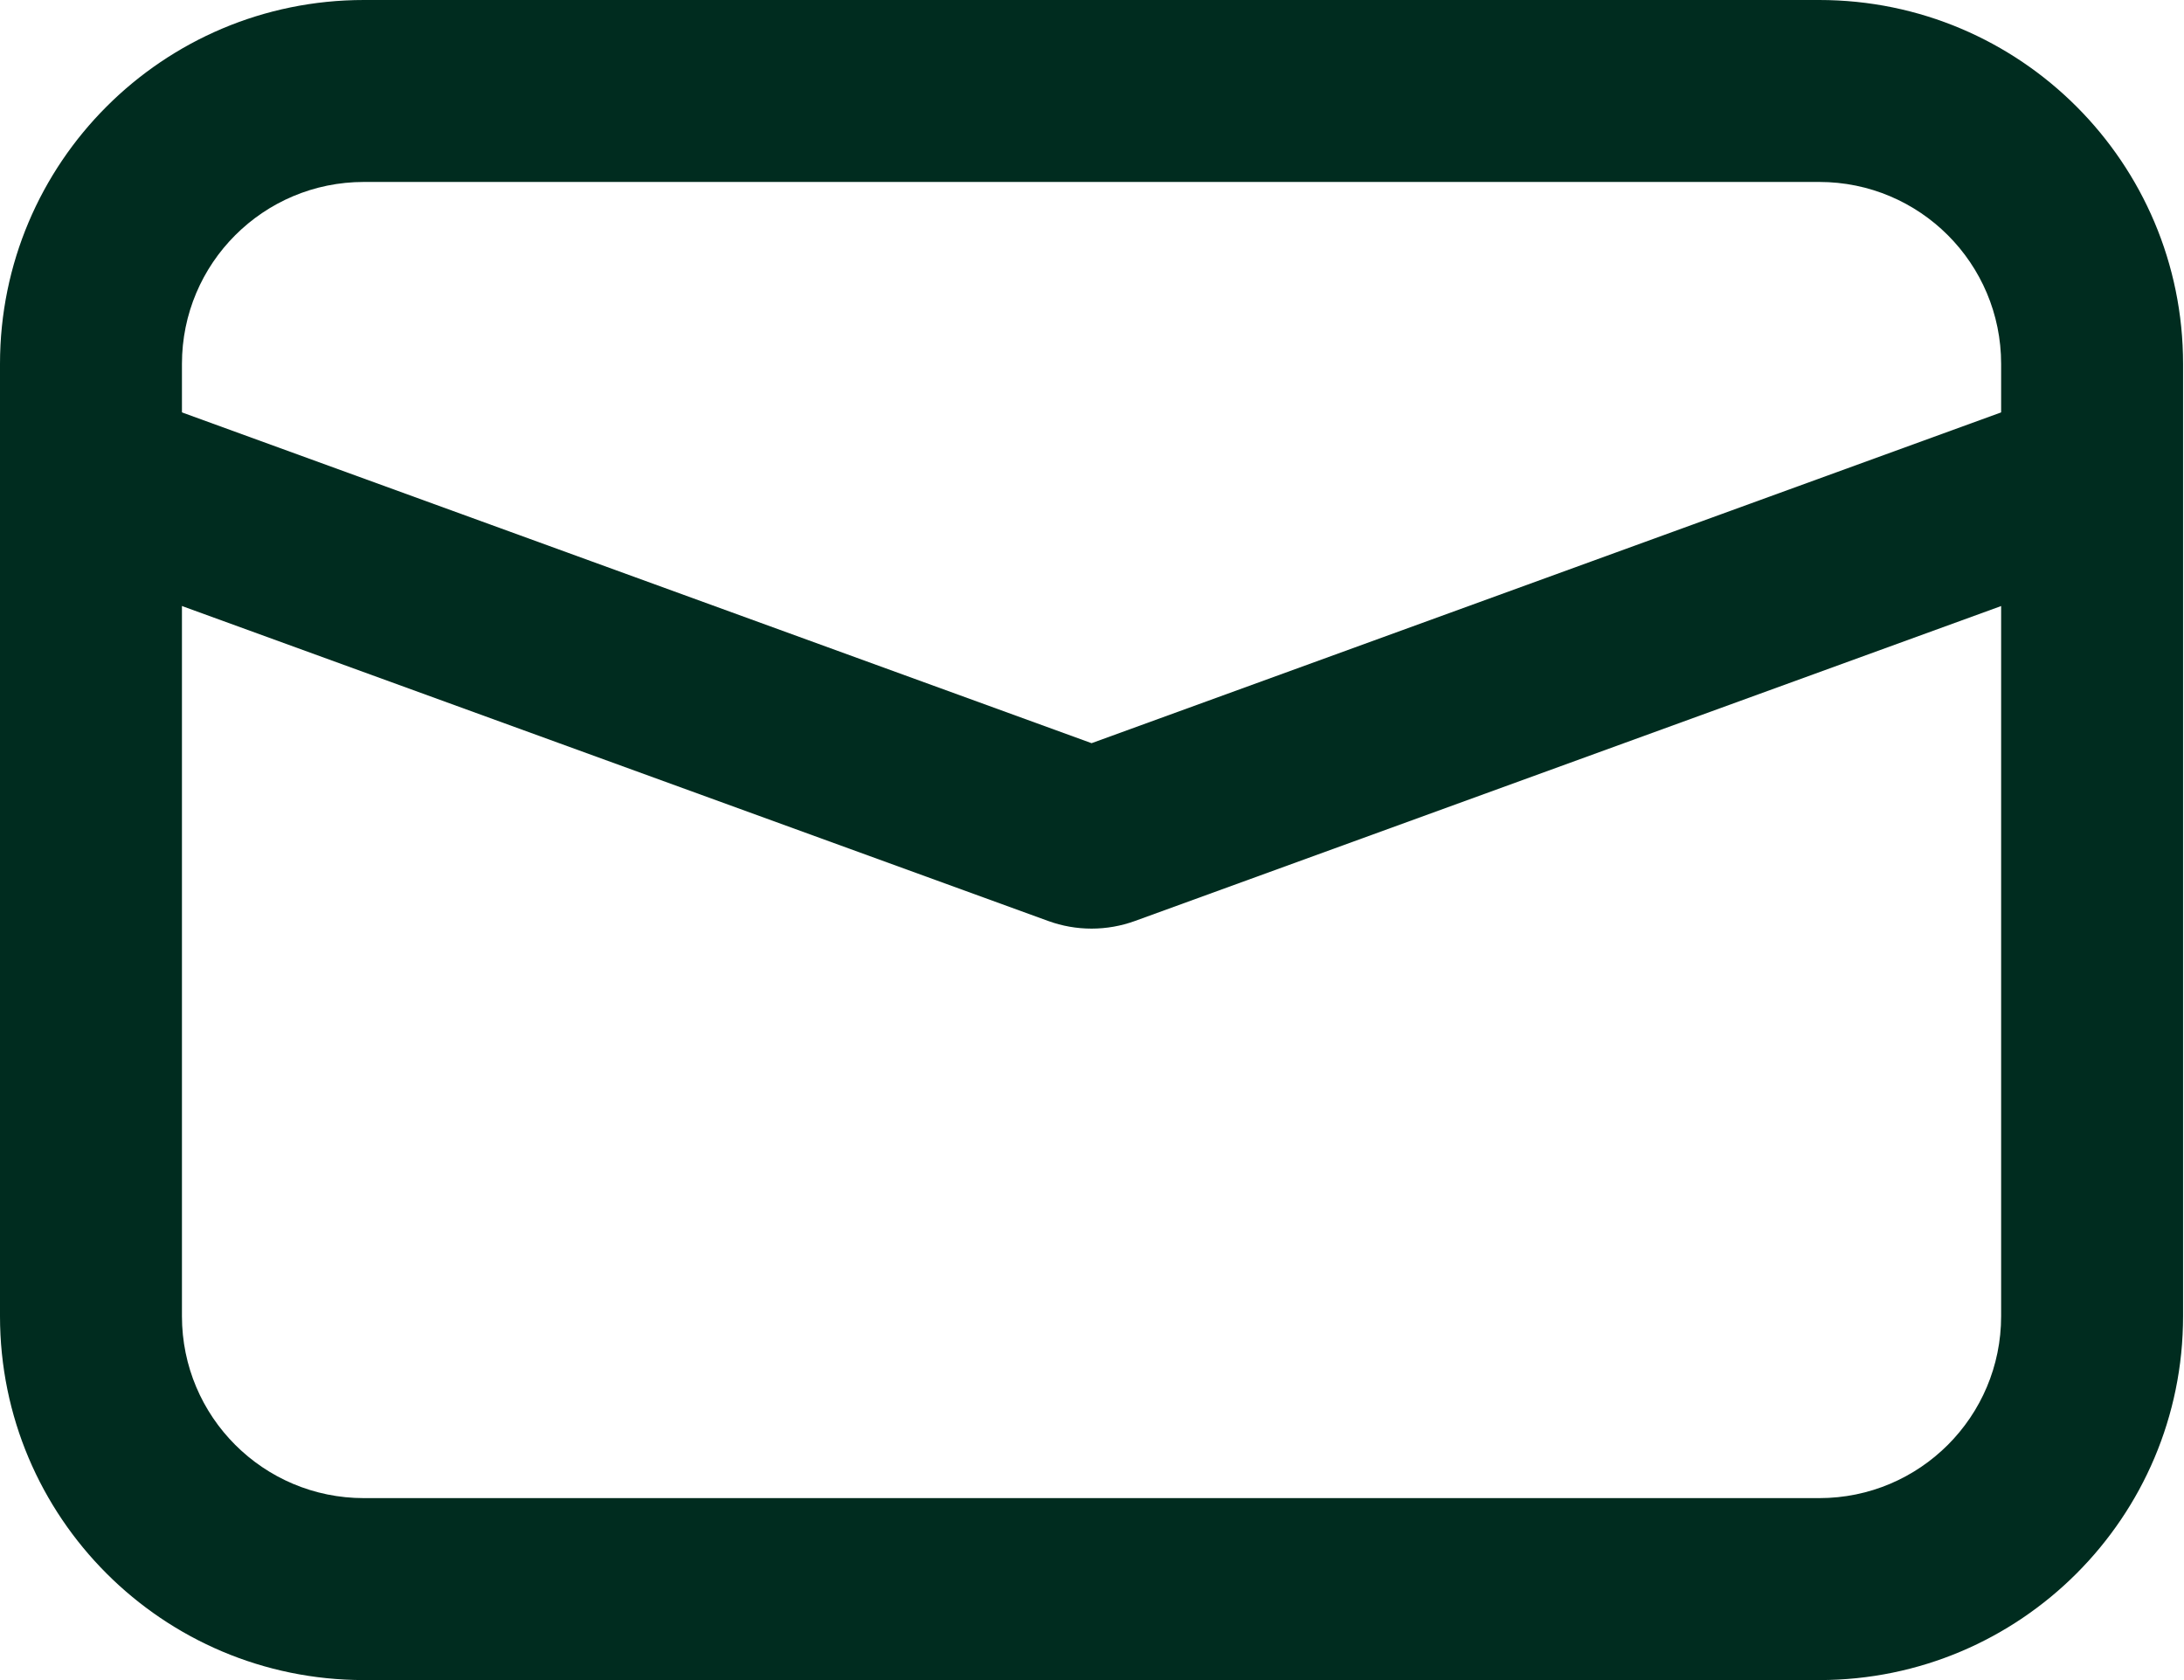
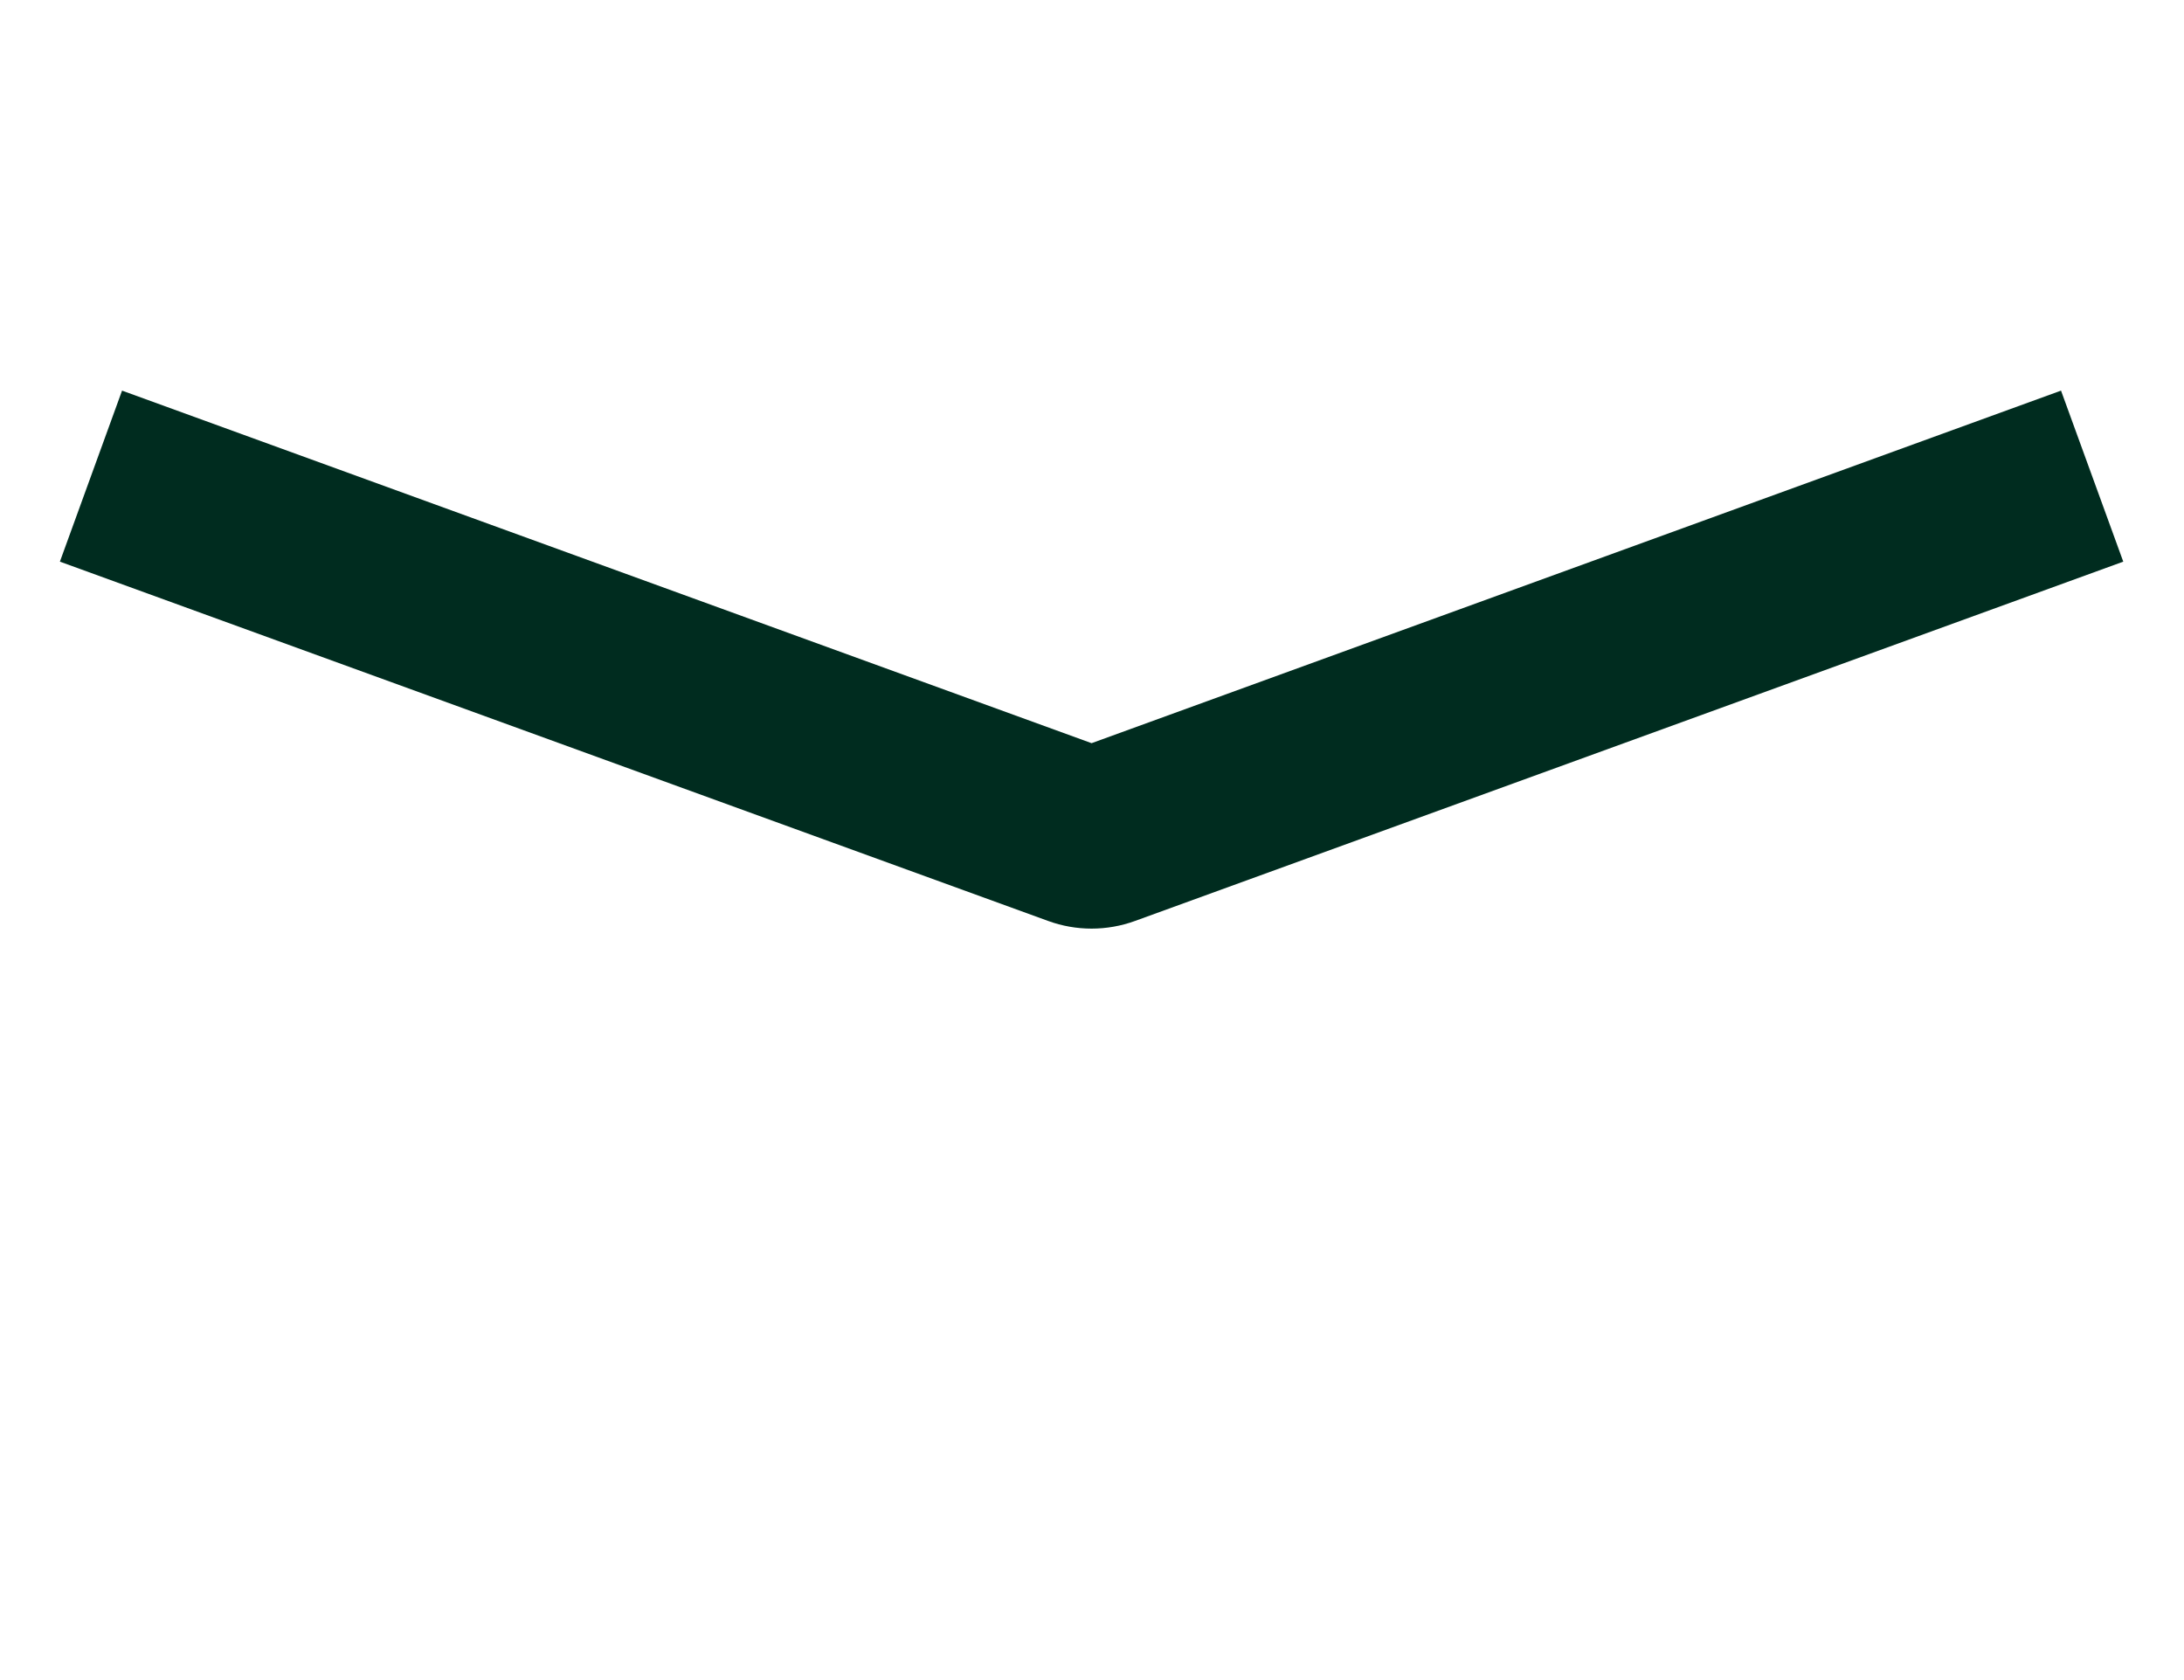
<svg xmlns="http://www.w3.org/2000/svg" width="26" height="20" viewBox="0 0 26 20" fill="none">
-   <path fill-rule="evenodd" clip-rule="evenodd" d="M21.658 2.166H4.332C3.135 2.166 2.166 3.135 2.166 4.332V15.668C2.166 16.865 3.135 17.834 4.332 17.834H21.658C22.854 17.834 23.823 16.865 23.823 15.668V4.332C23.823 3.135 22.854 2.166 21.658 2.166ZM4.332 0C1.939 0 0 1.939 0 4.332V15.668C0 18.061 1.939 20 4.332 20H21.658C24.05 20 25.989 18.061 25.989 15.668V4.332C25.989 1.939 24.05 0 21.658 0H4.332Z" fill="#002C1F" />
  <path fill-rule="evenodd" clip-rule="evenodd" d="M25.277 6.686L13.513 10.963C13.178 11.085 12.811 11.085 12.477 10.963L0.713 6.686L1.453 4.65L12.995 8.847L24.536 4.65L25.277 6.686Z" fill="#002C1F" />
</svg>